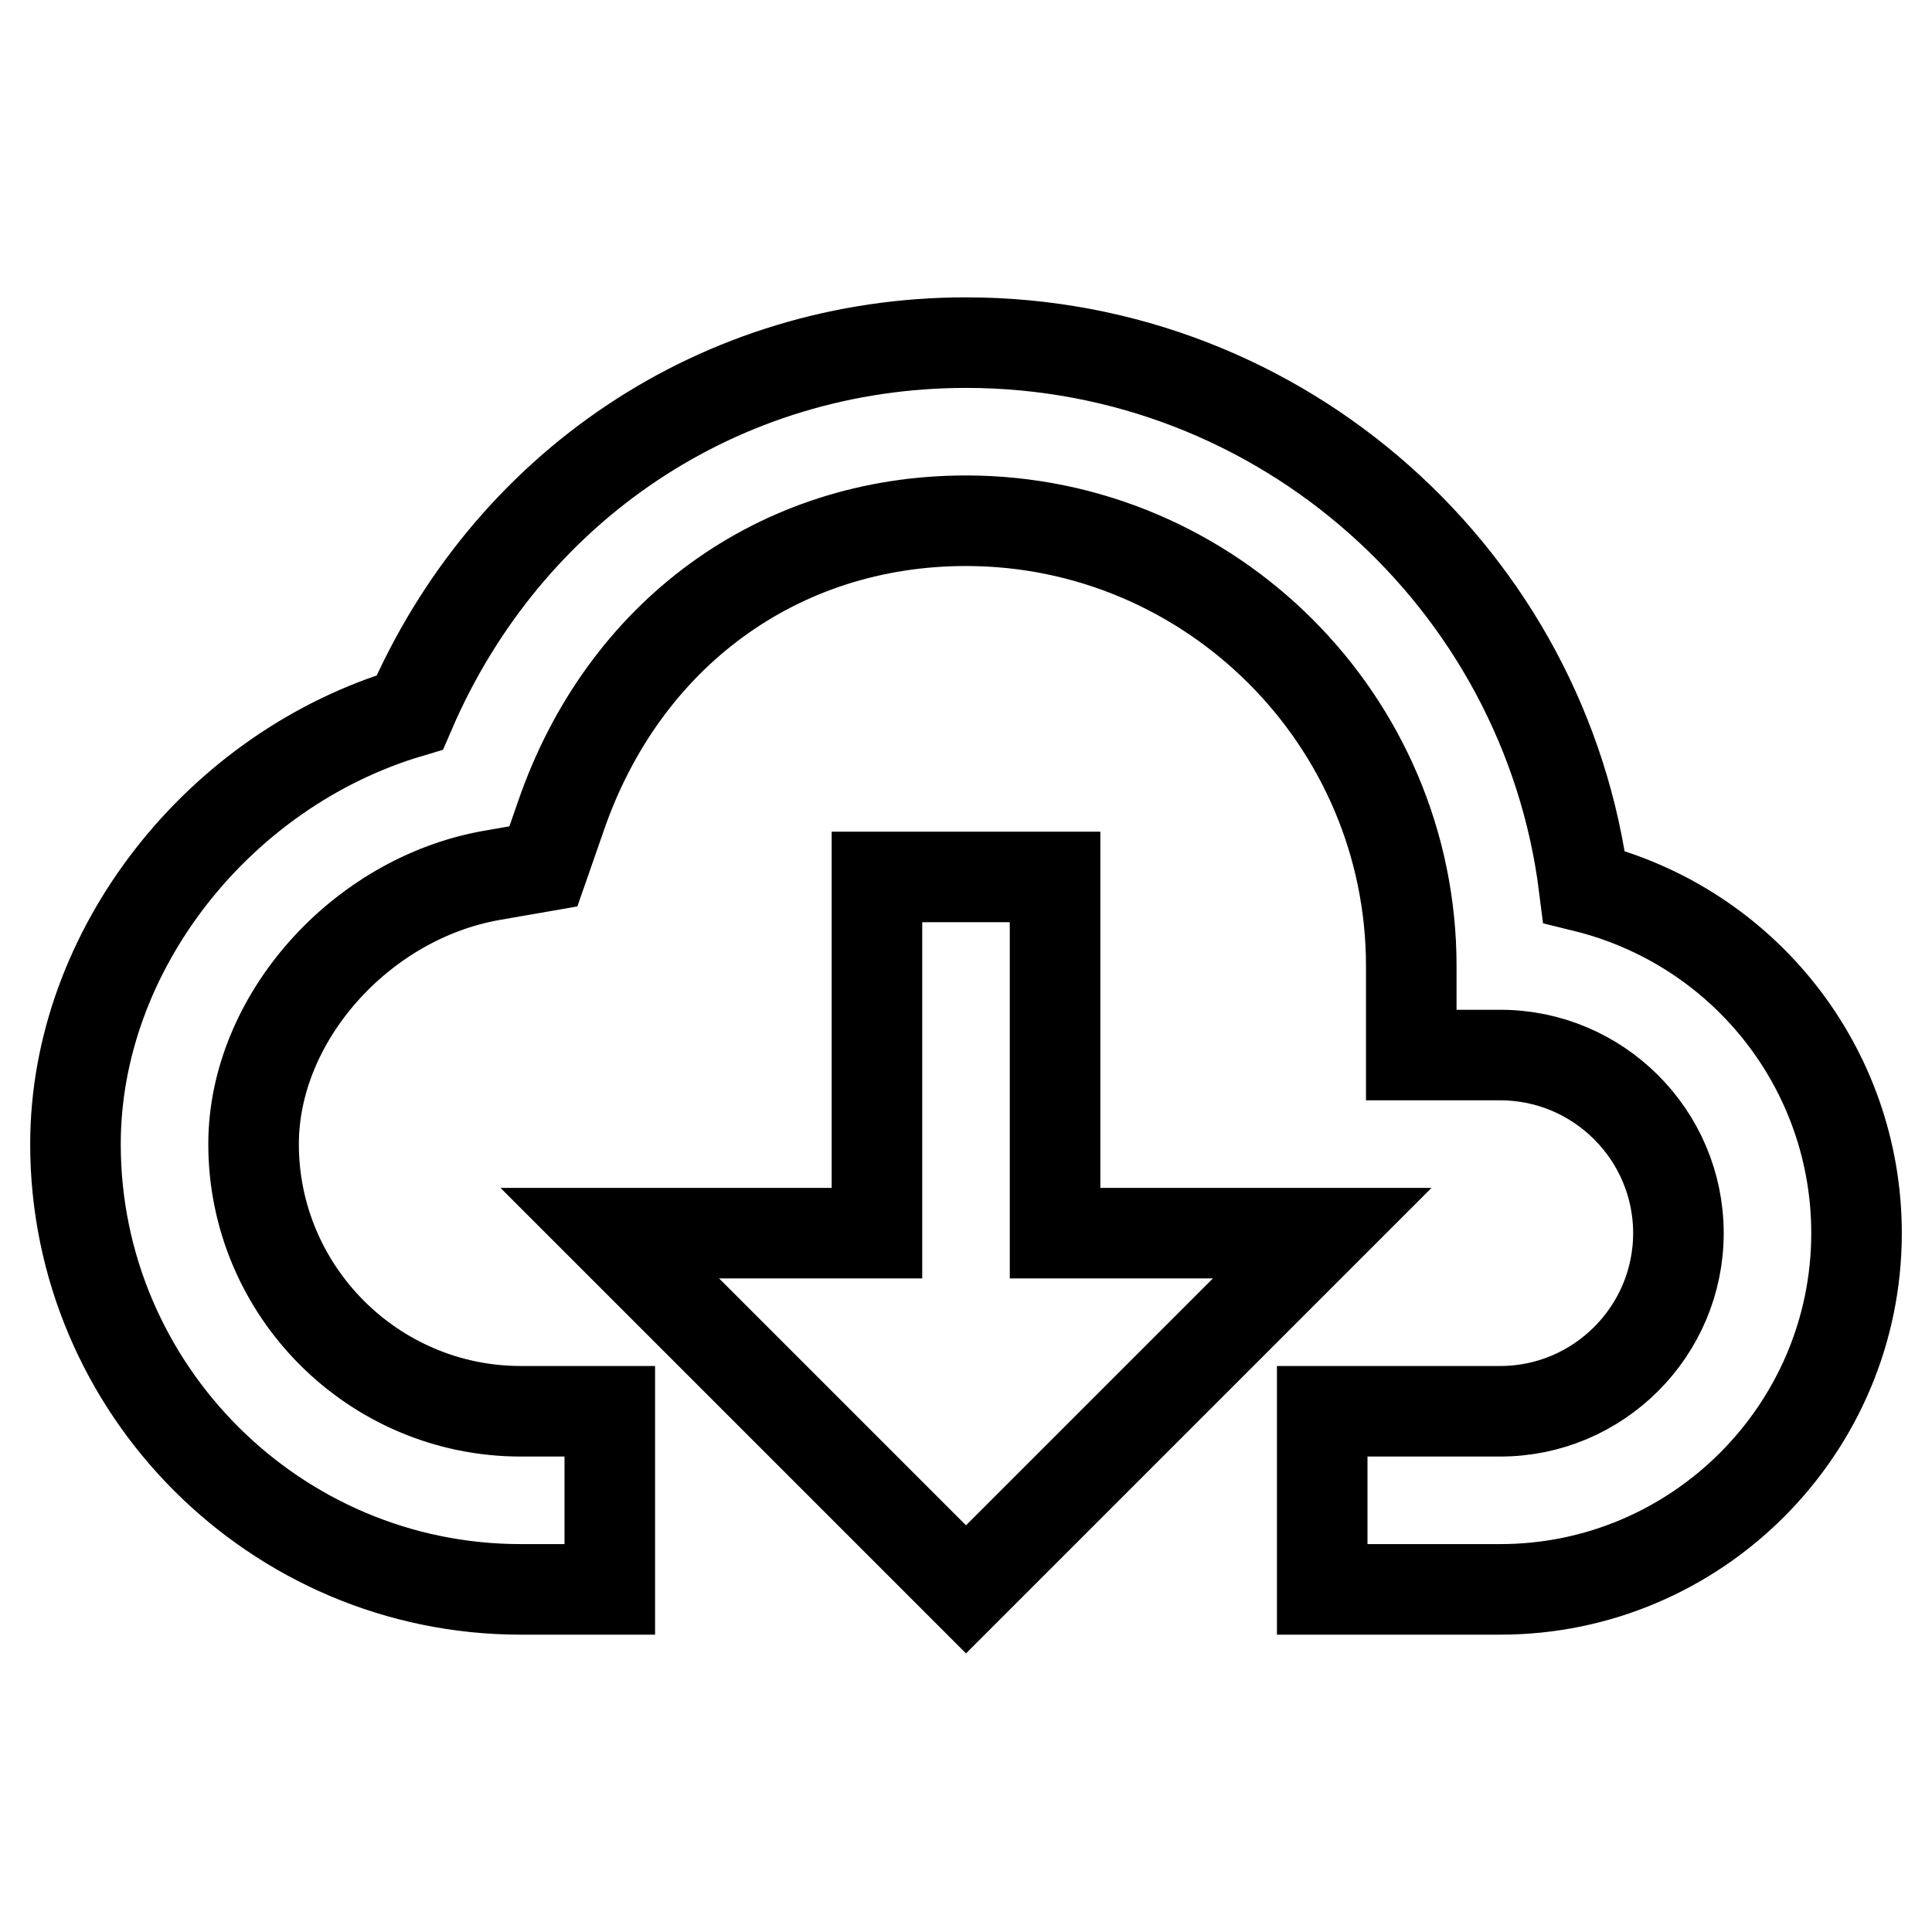
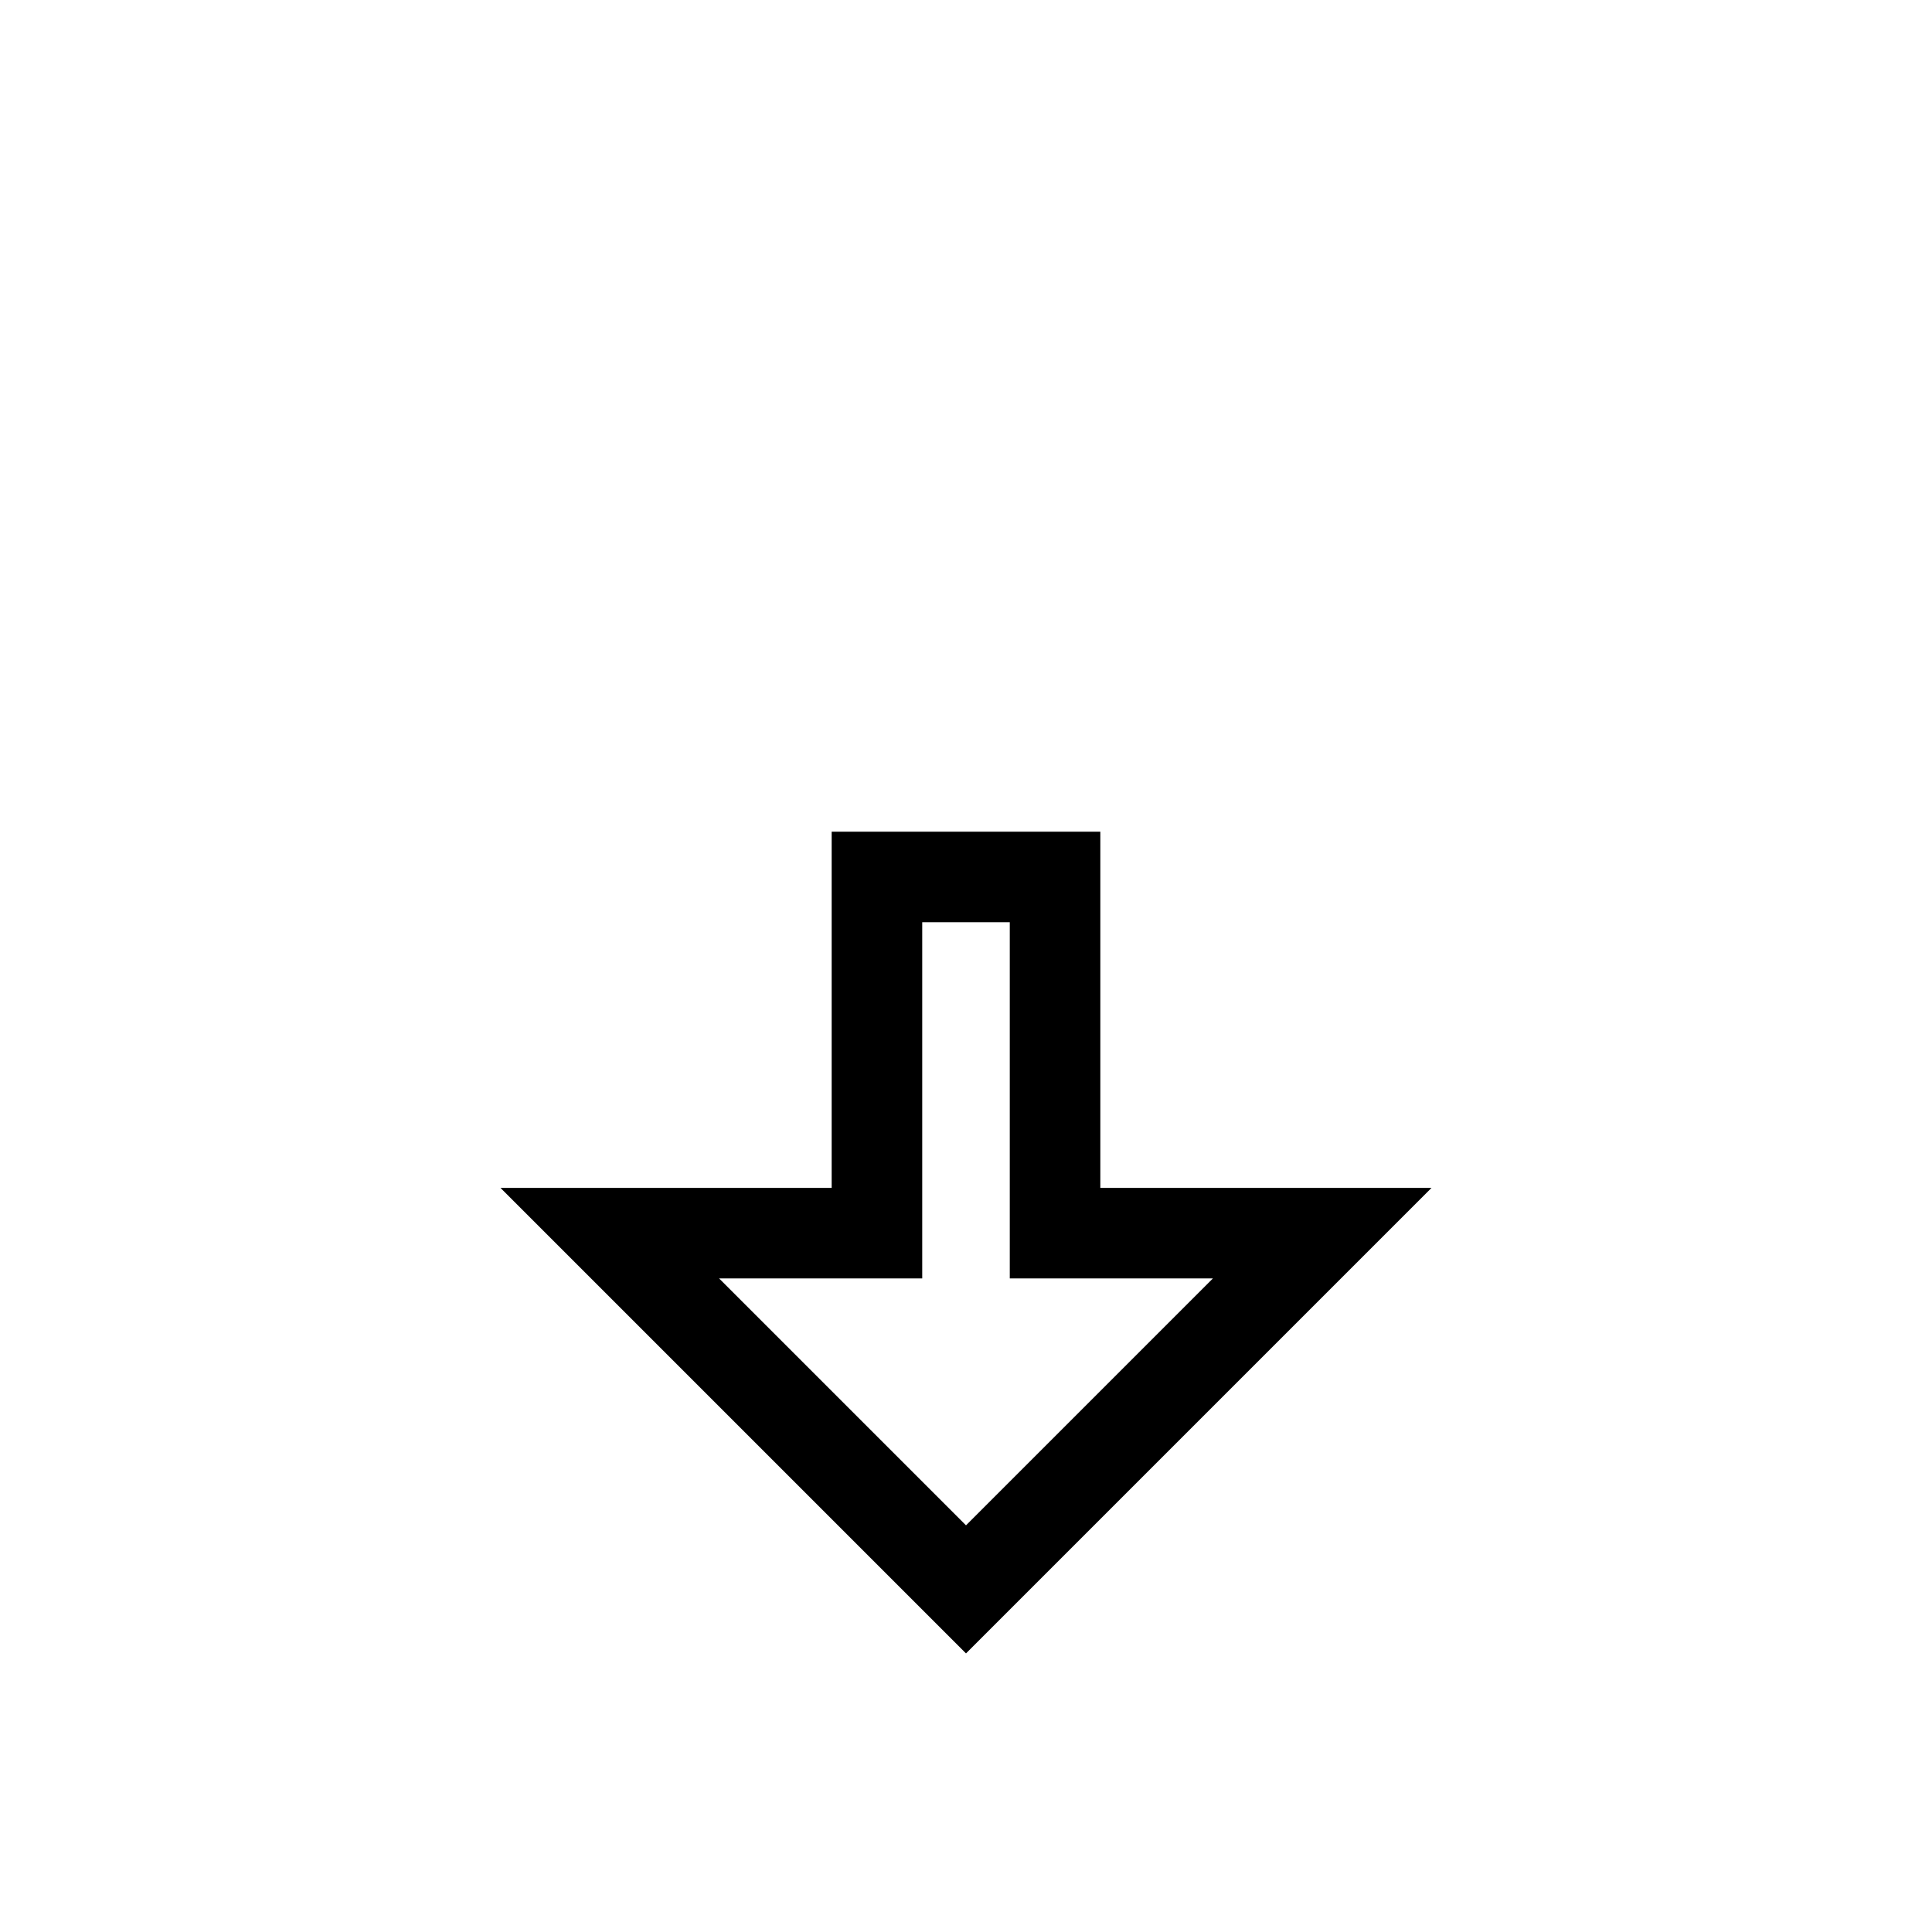
<svg xmlns="http://www.w3.org/2000/svg" version="1.1" x="0px" y="0px" viewBox="0 0 256 256" enable-background="new 0 0 256 256" xml:space="preserve">
  <g>
-     <path stroke-width="12" fill-opacity="0" stroke="#000000" d="M69,210.6h11.8V187H69c-19.5,0-35.4-15.9-35.4-35.4c0-16.6,14.1-32.5,31.5-35.6l6.9-1.2l2.3-6.6 C82.6,84,103.2,69,128,69c32.5,0,59,26.5,59,59v11.8h11.8c13,0,23.6,10.6,23.6,23.6c0,13-10.6,23.6-23.6,23.6h-23.6v23.6h23.6 c26,0,47.2-21.2,47.2-47.2c0-21.8-14.9-40.7-36.1-45.9C204.8,76.9,170,45.4,128,45.4c-32.5,0-60.8,19-73.7,49 C29,101.9,10,125.9,10,151.6C10,184.1,36.5,210.6,69,210.6L69,210.6z" />
    <path stroke-width="12" fill-opacity="0" stroke="#000000" d="M116.2,116.2v47.2H80.8l47.2,47.2l47.2-47.2h-35.4v-47.2H116.2z" />
  </g>
</svg>